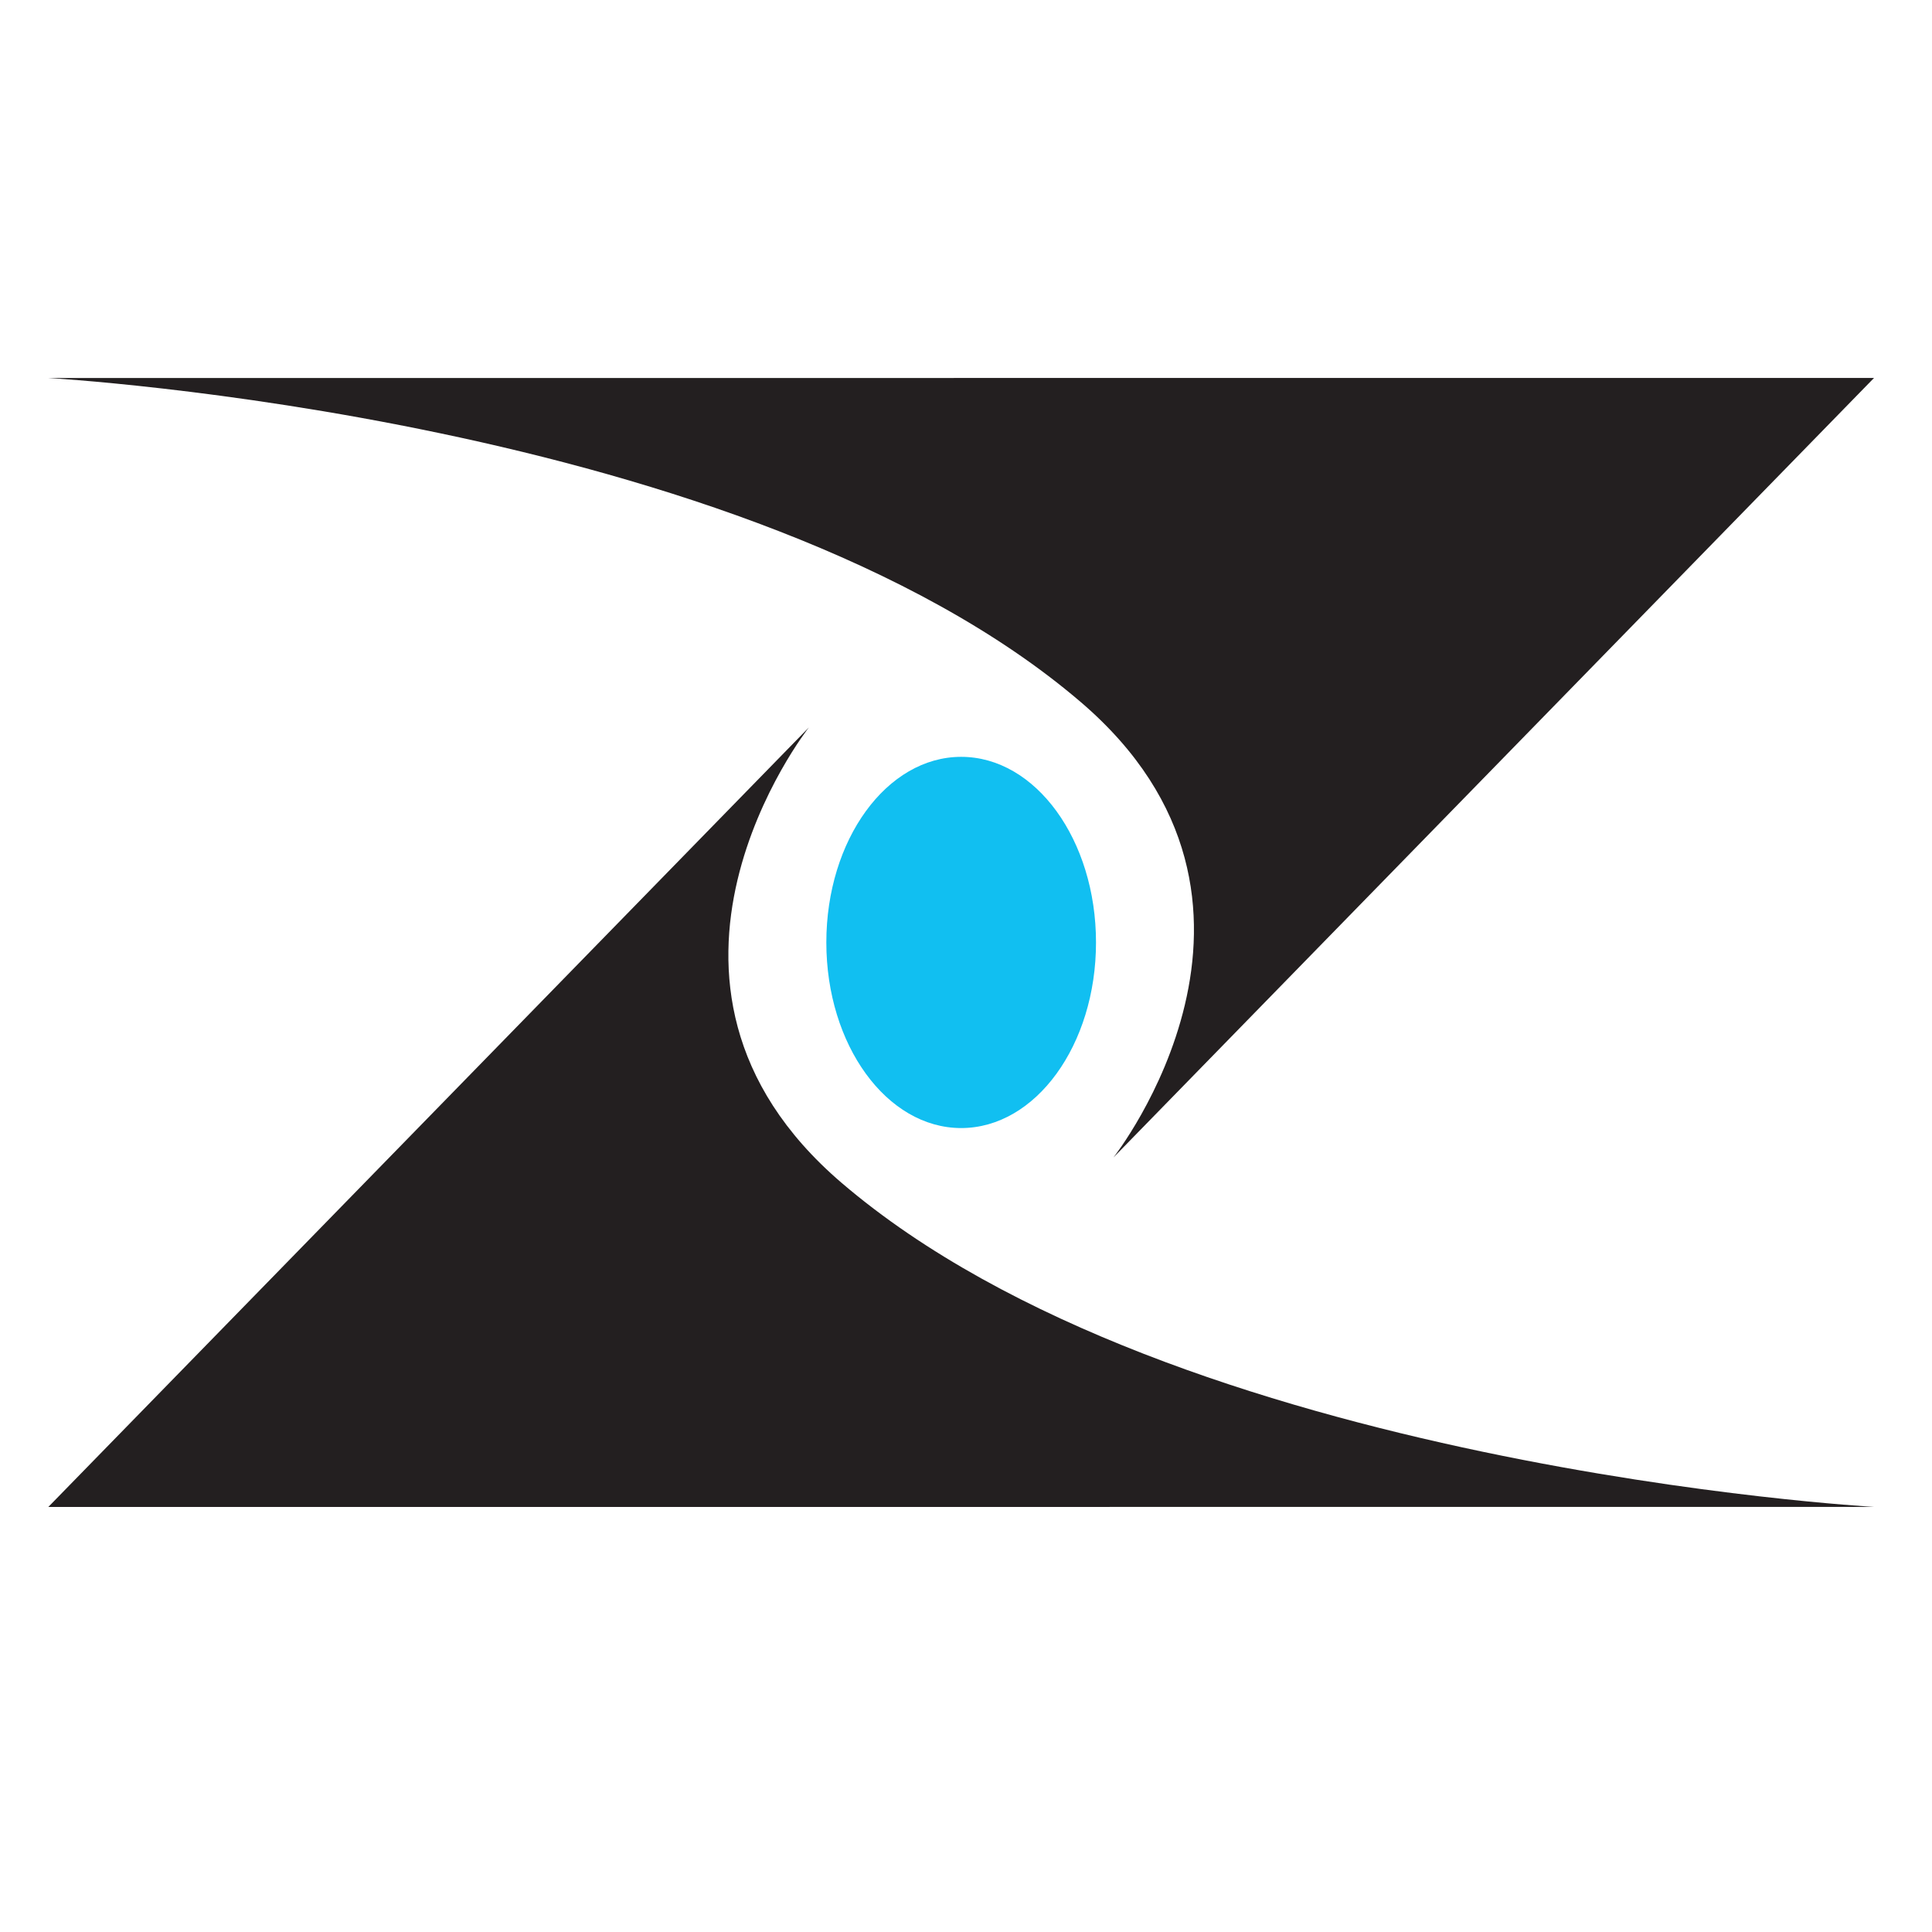
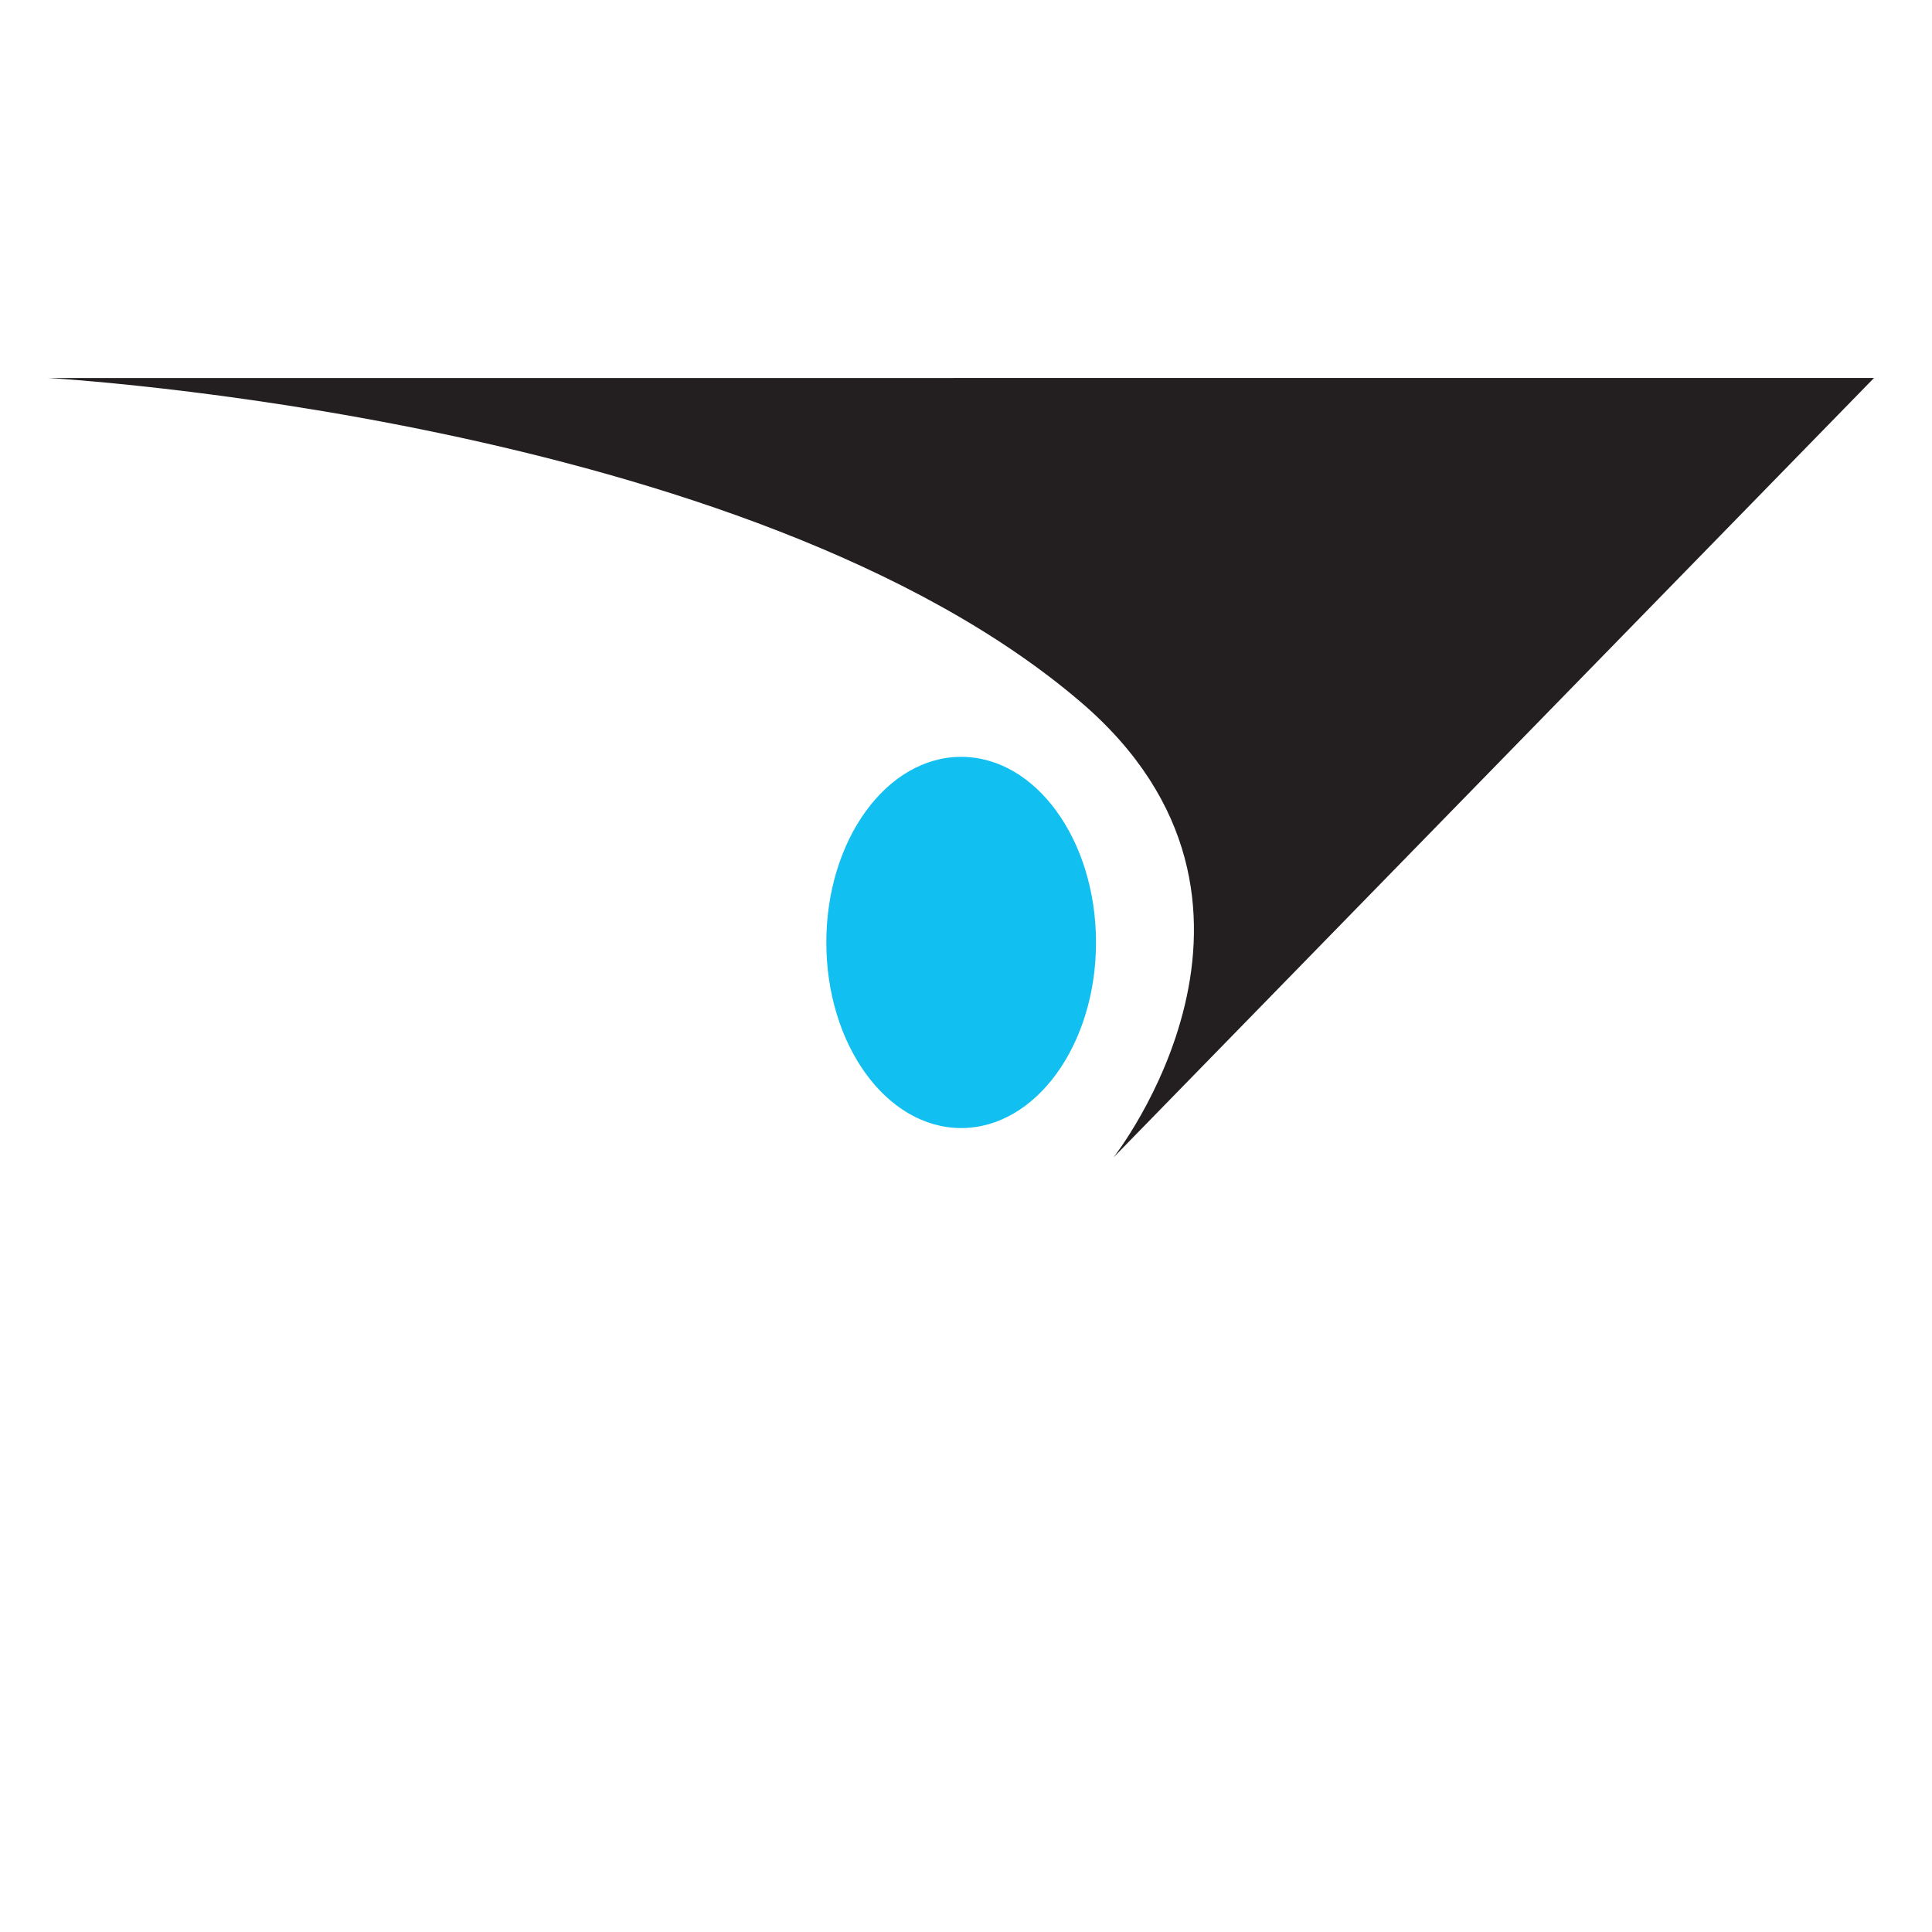
<svg xmlns="http://www.w3.org/2000/svg" version="1.1" id="Layer_1" x="0px" y="0px" width="100px" height="100px" viewBox="0 0 100 100" style="enable-background:new 0 0 100 100;" xml:space="preserve">
  <g>
    <g>
-       <path style="fill-rule:evenodd;clip-rule:evenodd;fill:#231F20;" d="M2.5,19.566c0,0,36.197,2.019,53.439,16.772    c12.111,10.364,1.694,23.572,1.694,23.572L97,19.562L2.5,19.566z" />
-       <path style="fill-rule:evenodd;clip-rule:evenodd;fill:#231F20;" d="M97,77.997c0,0-36.197-2.021-53.439-16.773    c-12.112-10.365-1.694-23.572-1.694-23.572L2.5,78.001L97,77.997z" />
+       <path style="fill-rule:evenodd;clip-rule:evenodd;fill:#231F20;" d="M2.5,19.566c0,0,36.197,2.019,53.439,16.772    c12.111,10.364,1.694,23.572,1.694,23.572L97,19.562z" />
      <ellipse style="fill-rule:evenodd;clip-rule:evenodd;fill:#11BFF1;" cx="49.75" cy="48.781" rx="6.979" ry="9.607" />
    </g>
  </g>
</svg>